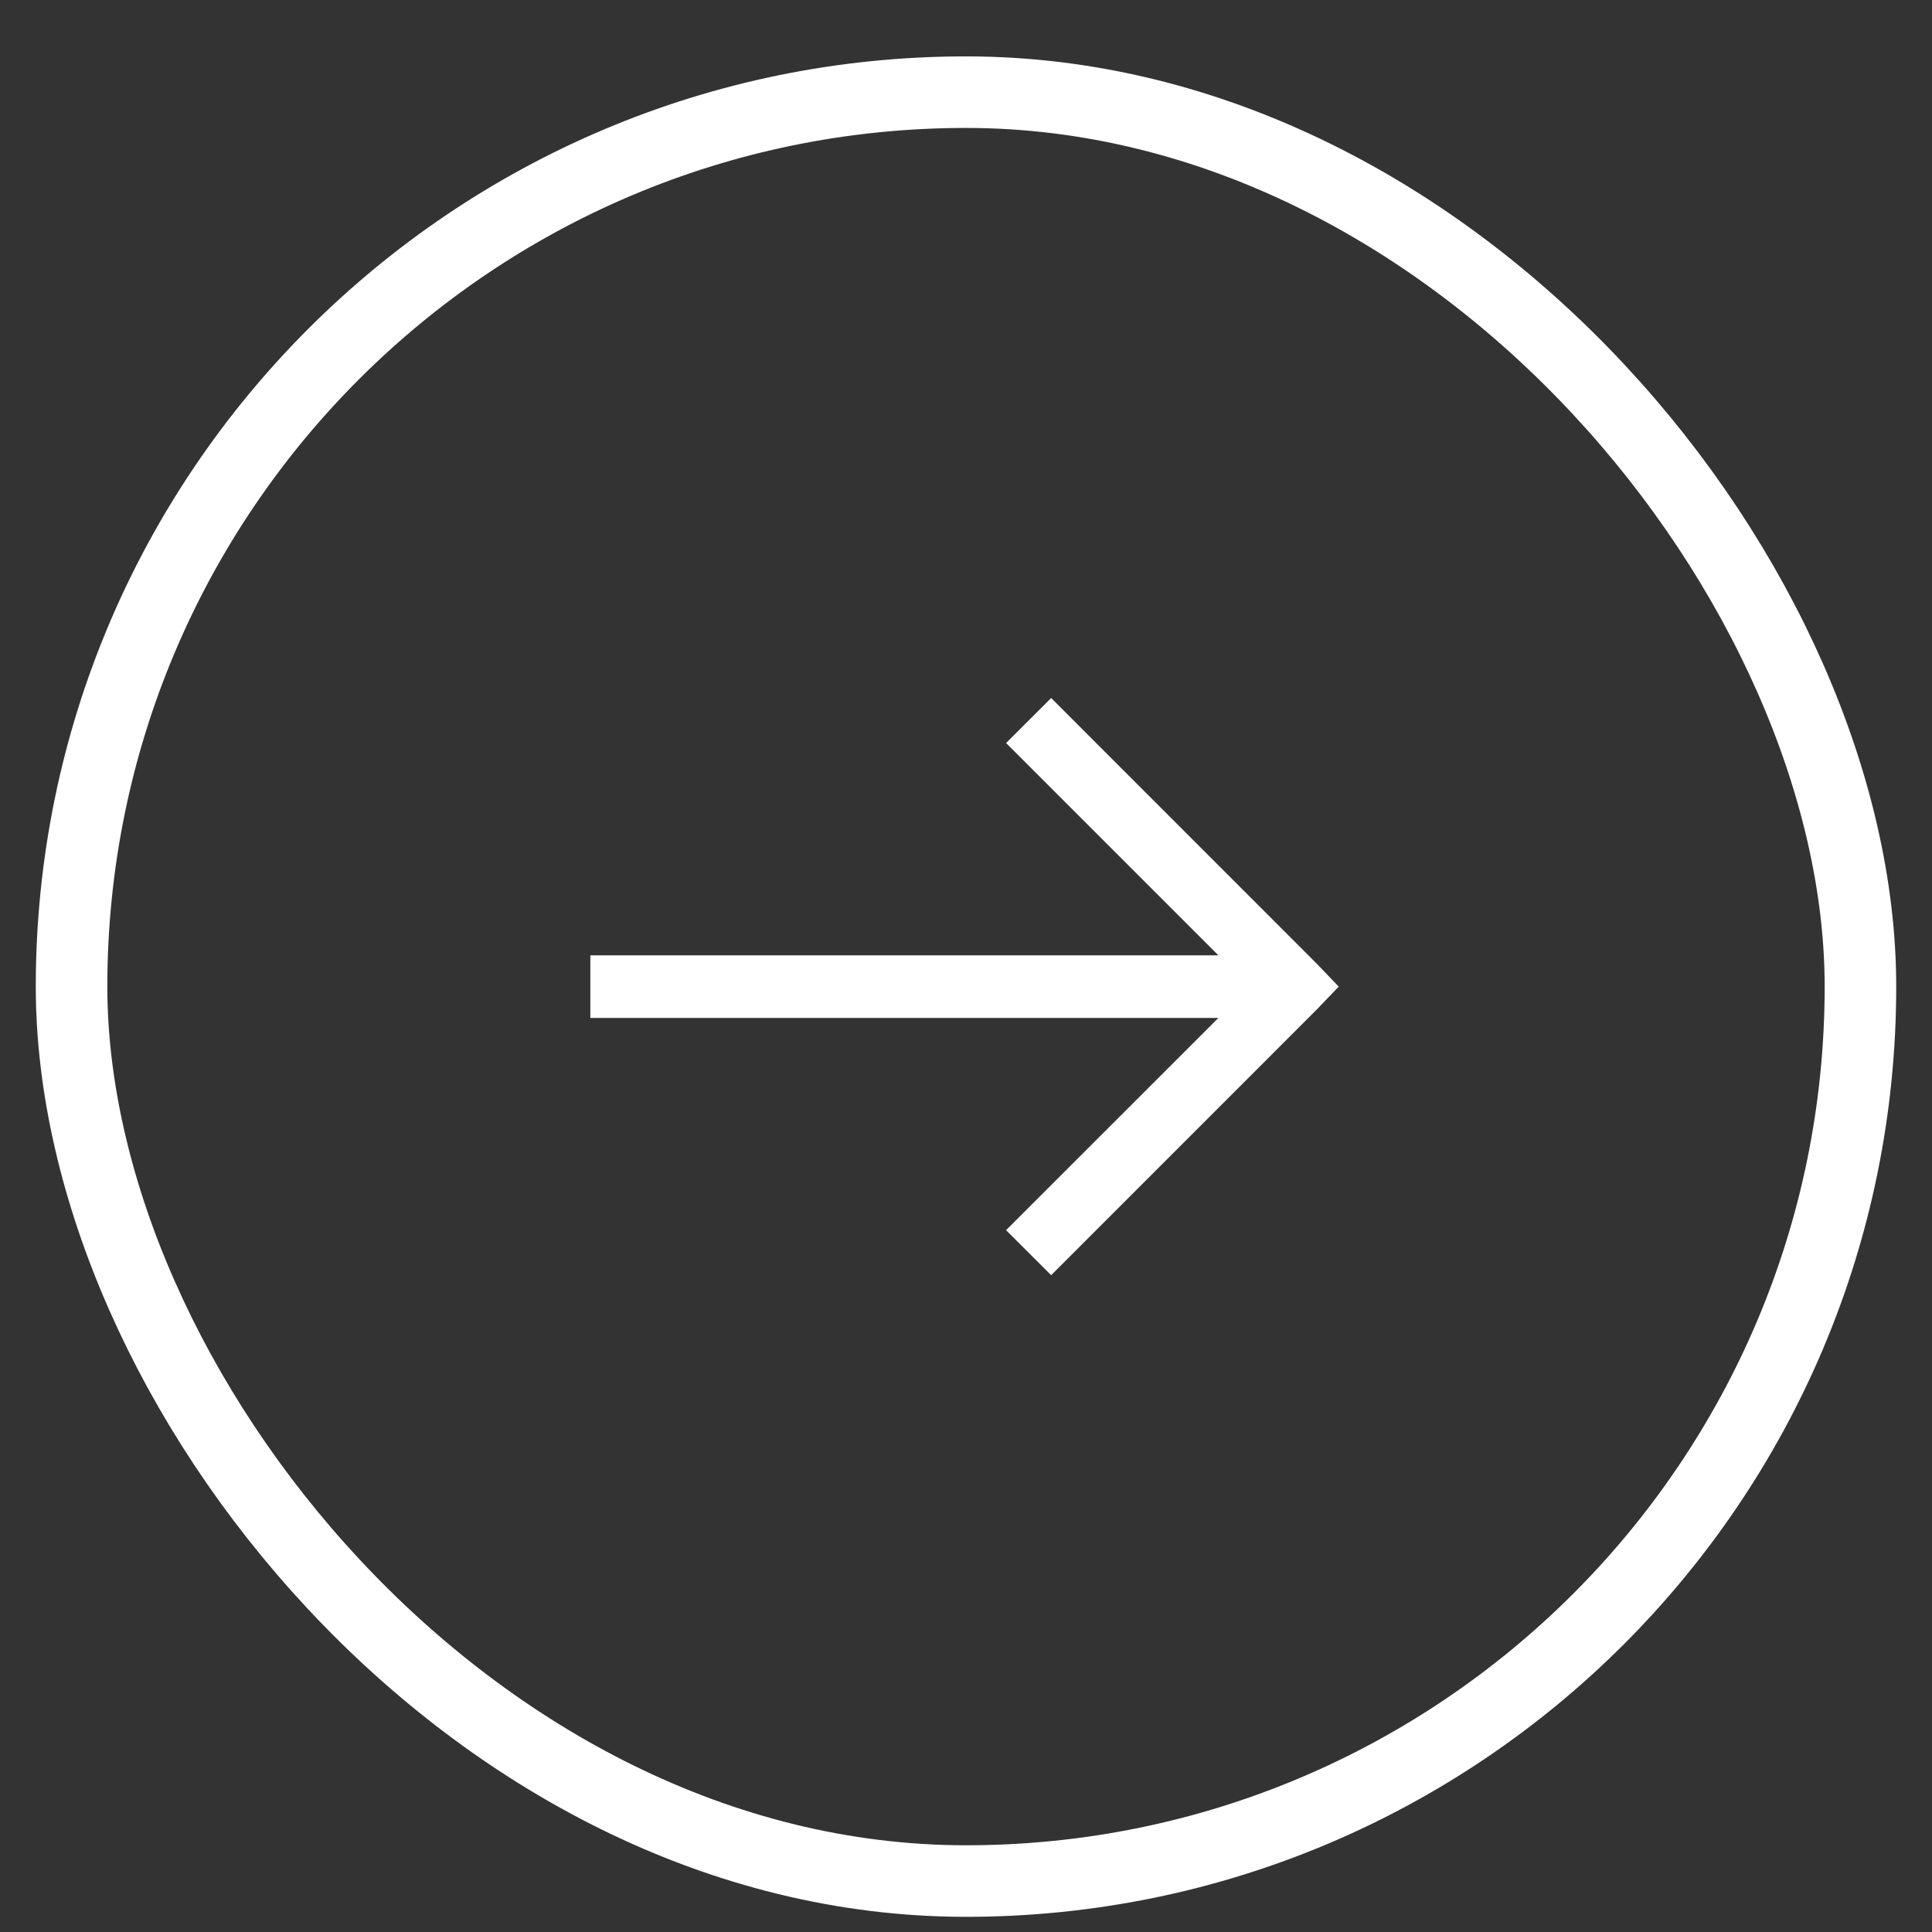
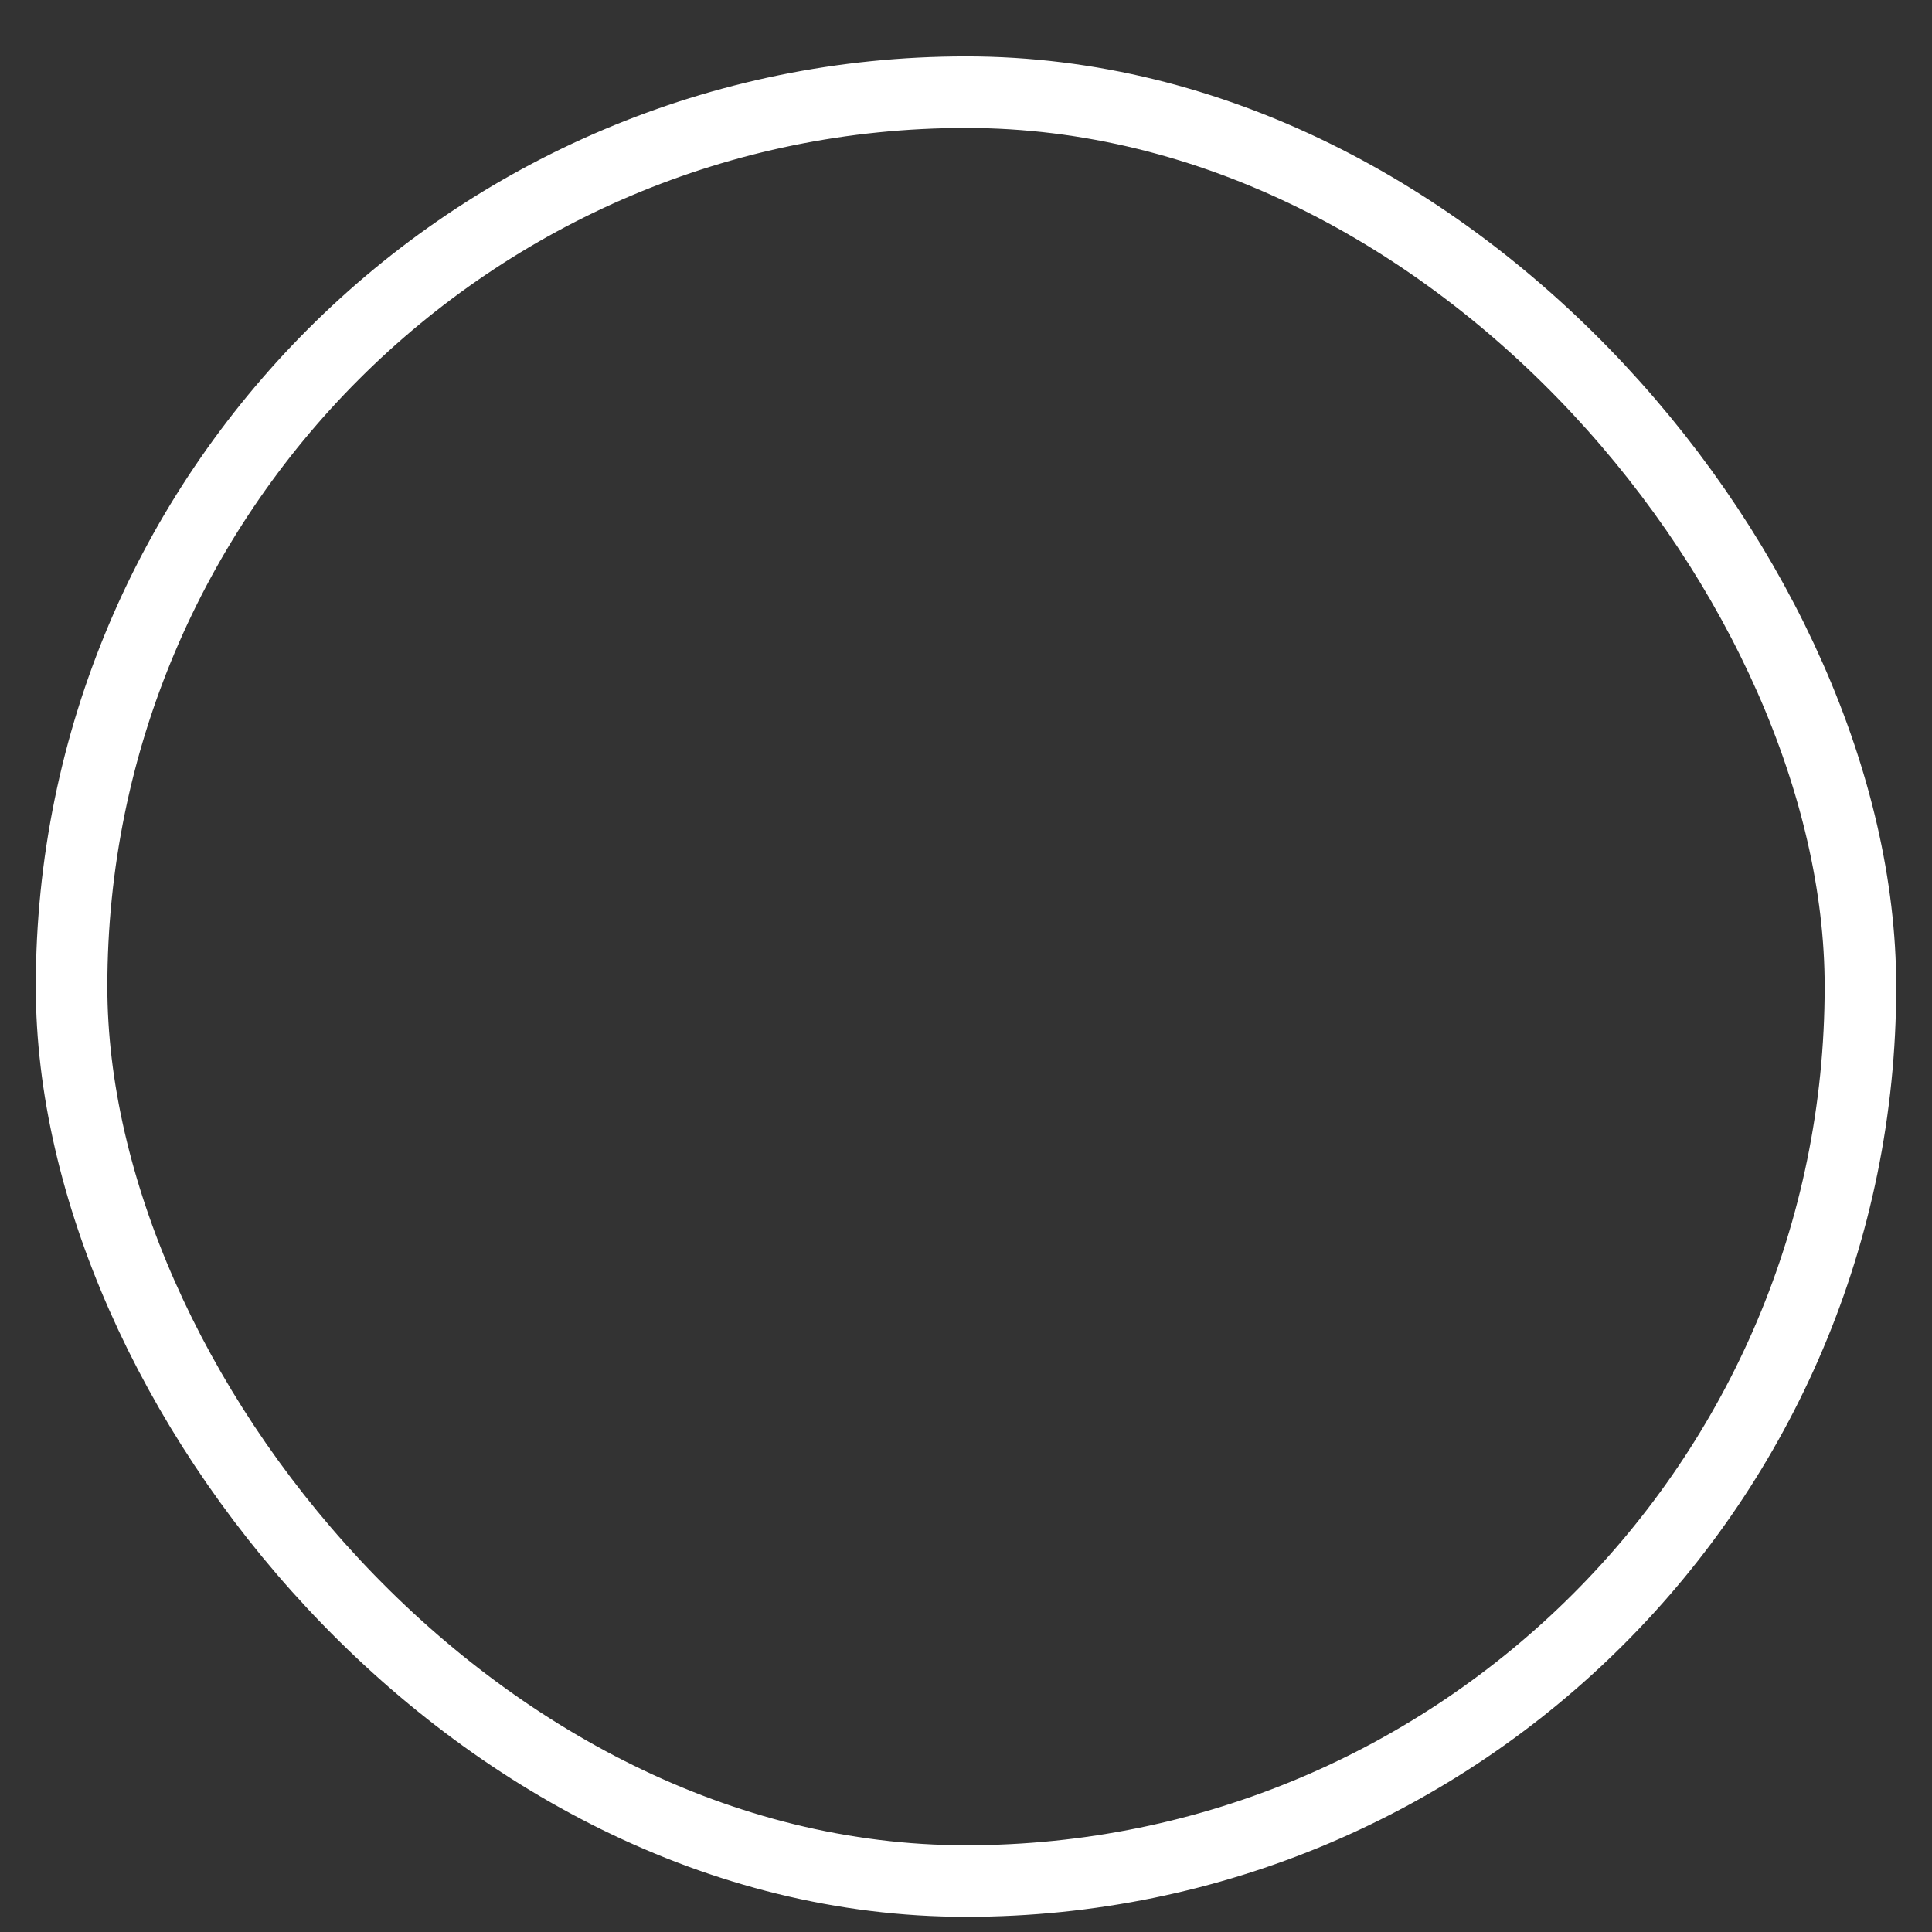
<svg xmlns="http://www.w3.org/2000/svg" width="27" height="27" viewBox="0 0 27 27" fill="none">
  <rect x="0" y="0" width="27" height="27" fill="#333333" stroke="none" />
  <rect x="1" y="1.288" width="25" height="25" rx="12.5" stroke="white" />
-   <path d="M14.69 9.755L14.06 10.384L17.027 13.351H8.25V14.226H17.027L14.06 17.192L14.69 17.821L18.408 14.102L18.709 13.788L18.408 13.474L14.69 9.755Z" fill="white" />
</svg>